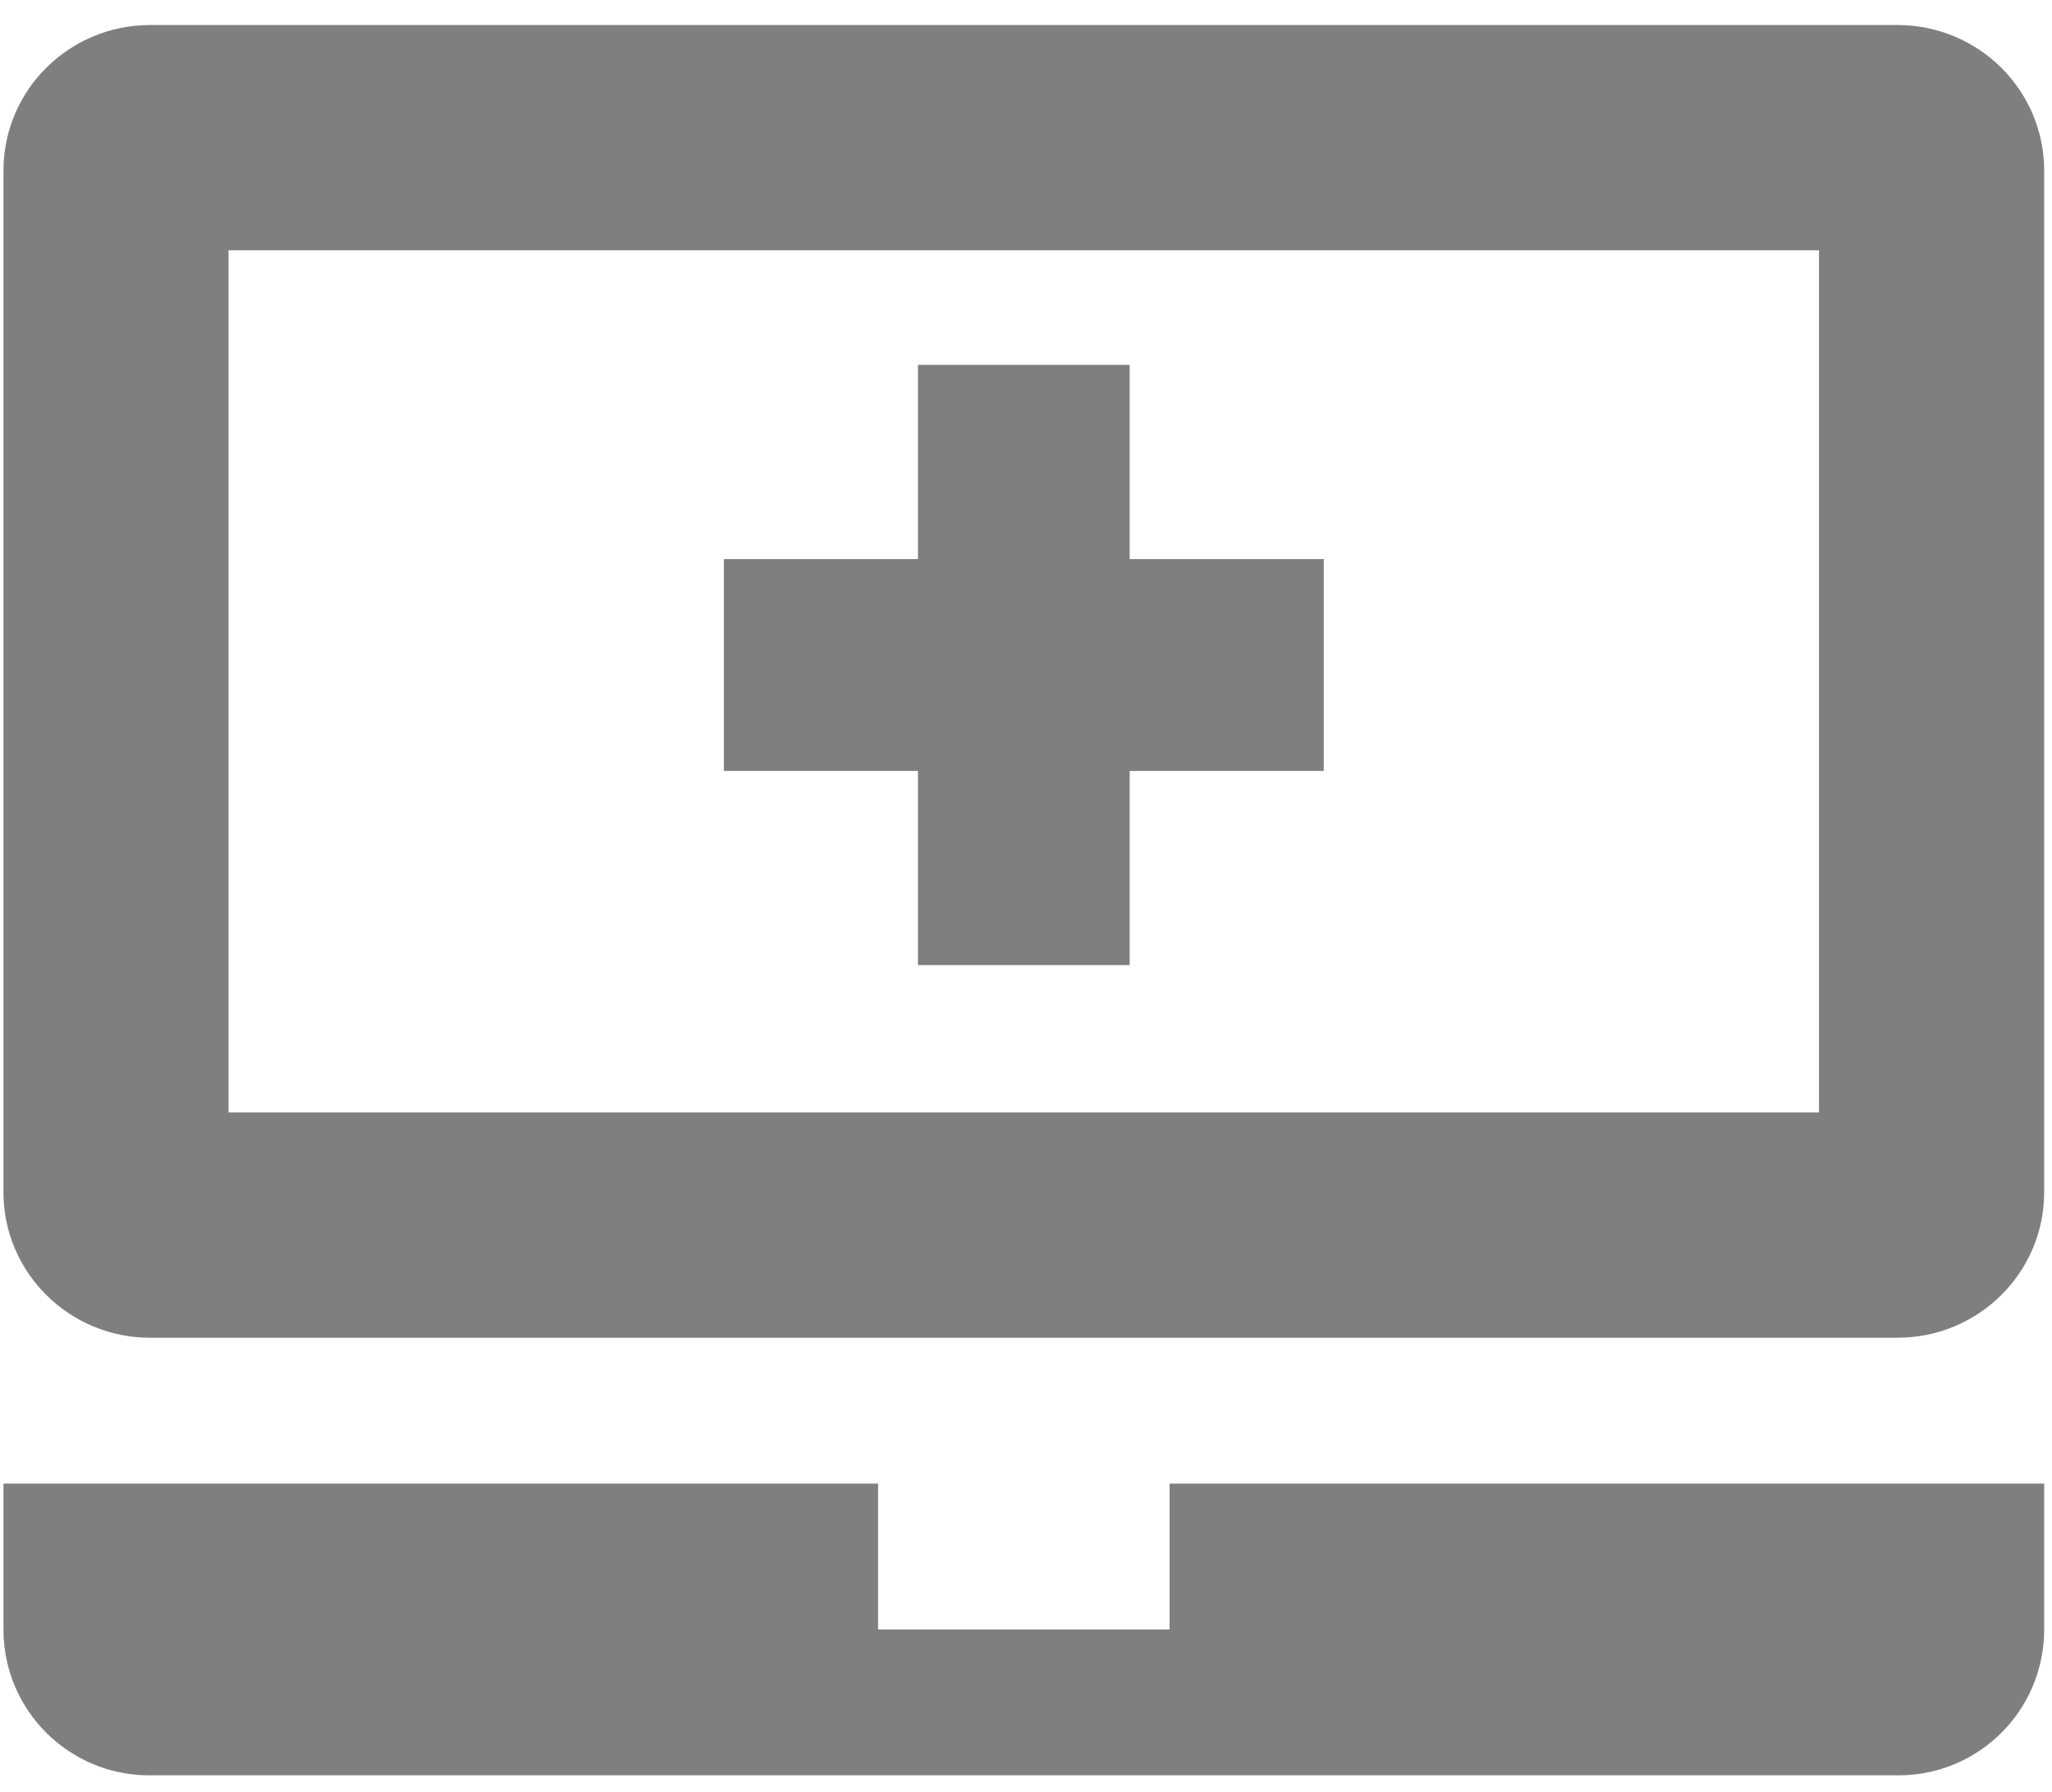
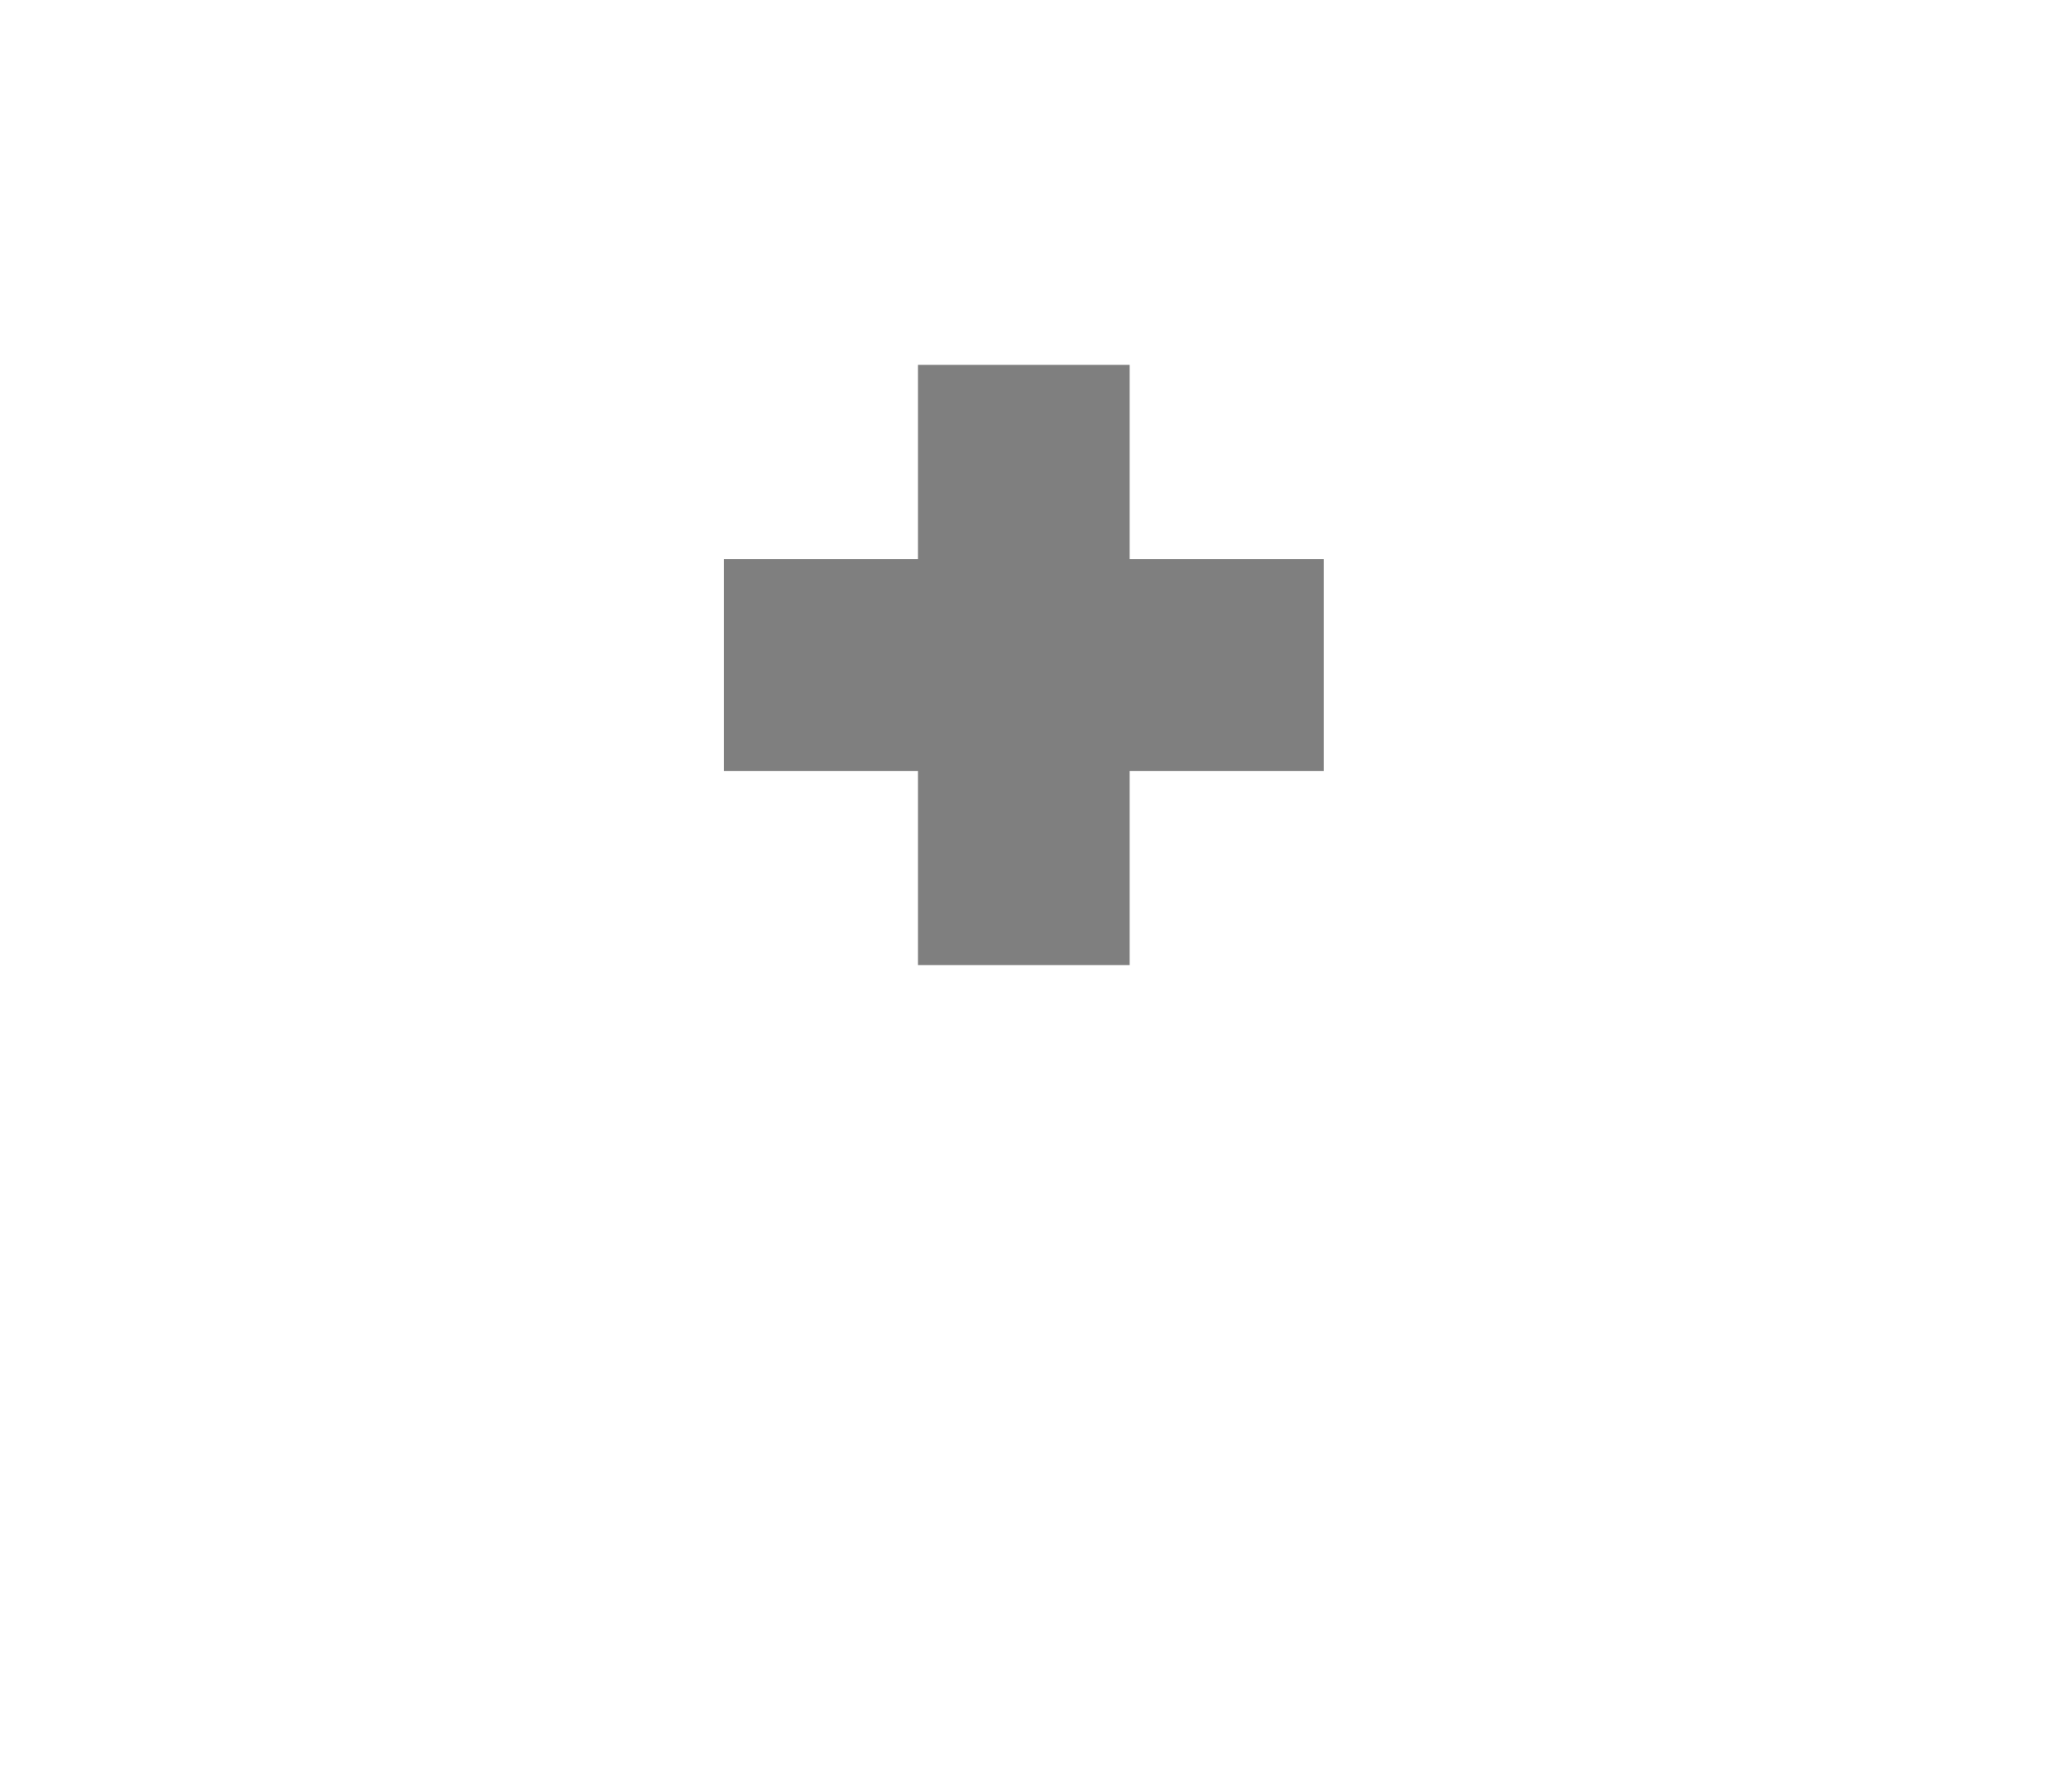
<svg xmlns="http://www.w3.org/2000/svg" width="100%" height="100%" viewBox="0 0 63 55" version="1.1" xml:space="preserve" style="fill-rule:evenodd;clip-rule:evenodd;stroke-linejoin:round;stroke-miterlimit:1.414;">
  <g transform="matrix(1,0,0,1,-13652,-9078)">
    <g transform="matrix(1,0,0,2.893,12957.8,8238.91)">
      <g transform="matrix(1.625,0,0,0.562,694.306,290.307)">
        <g opacity="0.5">
          <g transform="matrix(1,0,0,1,0,-8.262)">
-             <path d="M4.253,12.515L34.302,12.515L34.302,28.794L4.253,28.794L4.253,12.515ZM35.783,8.262L2.773,8.262C1.242,8.262 0,9.49 0,11.011L0,30.3C0,31.816 1.24,33.048 2.773,33.048L35.783,33.048C37.314,33.048 38.556,31.82 38.556,30.3L38.556,11.011C38.556,9.493 37.317,8.262 35.783,8.262" style="fill-rule:nonzero;" />
-           </g>
+             </g>
          <g transform="matrix(1,0,0,1,22.032,30.294)">
-             <path d="M0,0L-5.507,0L-5.507,-2.754L-22.032,-2.754L-22.032,0C-22.032,1.523 -20.798,2.754 -19.278,2.754L13.771,2.754C15.294,2.754 16.524,1.523 16.524,0L16.524,-2.754L0,-2.754L0,0Z" style="fill-rule:nonzero;" />
-           </g>
+             </g>
          <g transform="matrix(1,0,0,1,21.278,17.75)">
            <path d="M0,-11.333L-4,-11.333L-4,-7.666L-7.667,-7.666L-7.667,-3.666L-4,-3.666L-4,0L0,0L0,-3.666L3.667,-3.666L3.667,-7.666L0,-7.666L0,-11.333Z" style="fill-rule:nonzero;" />
          </g>
        </g>
      </g>
    </g>
  </g>
</svg>